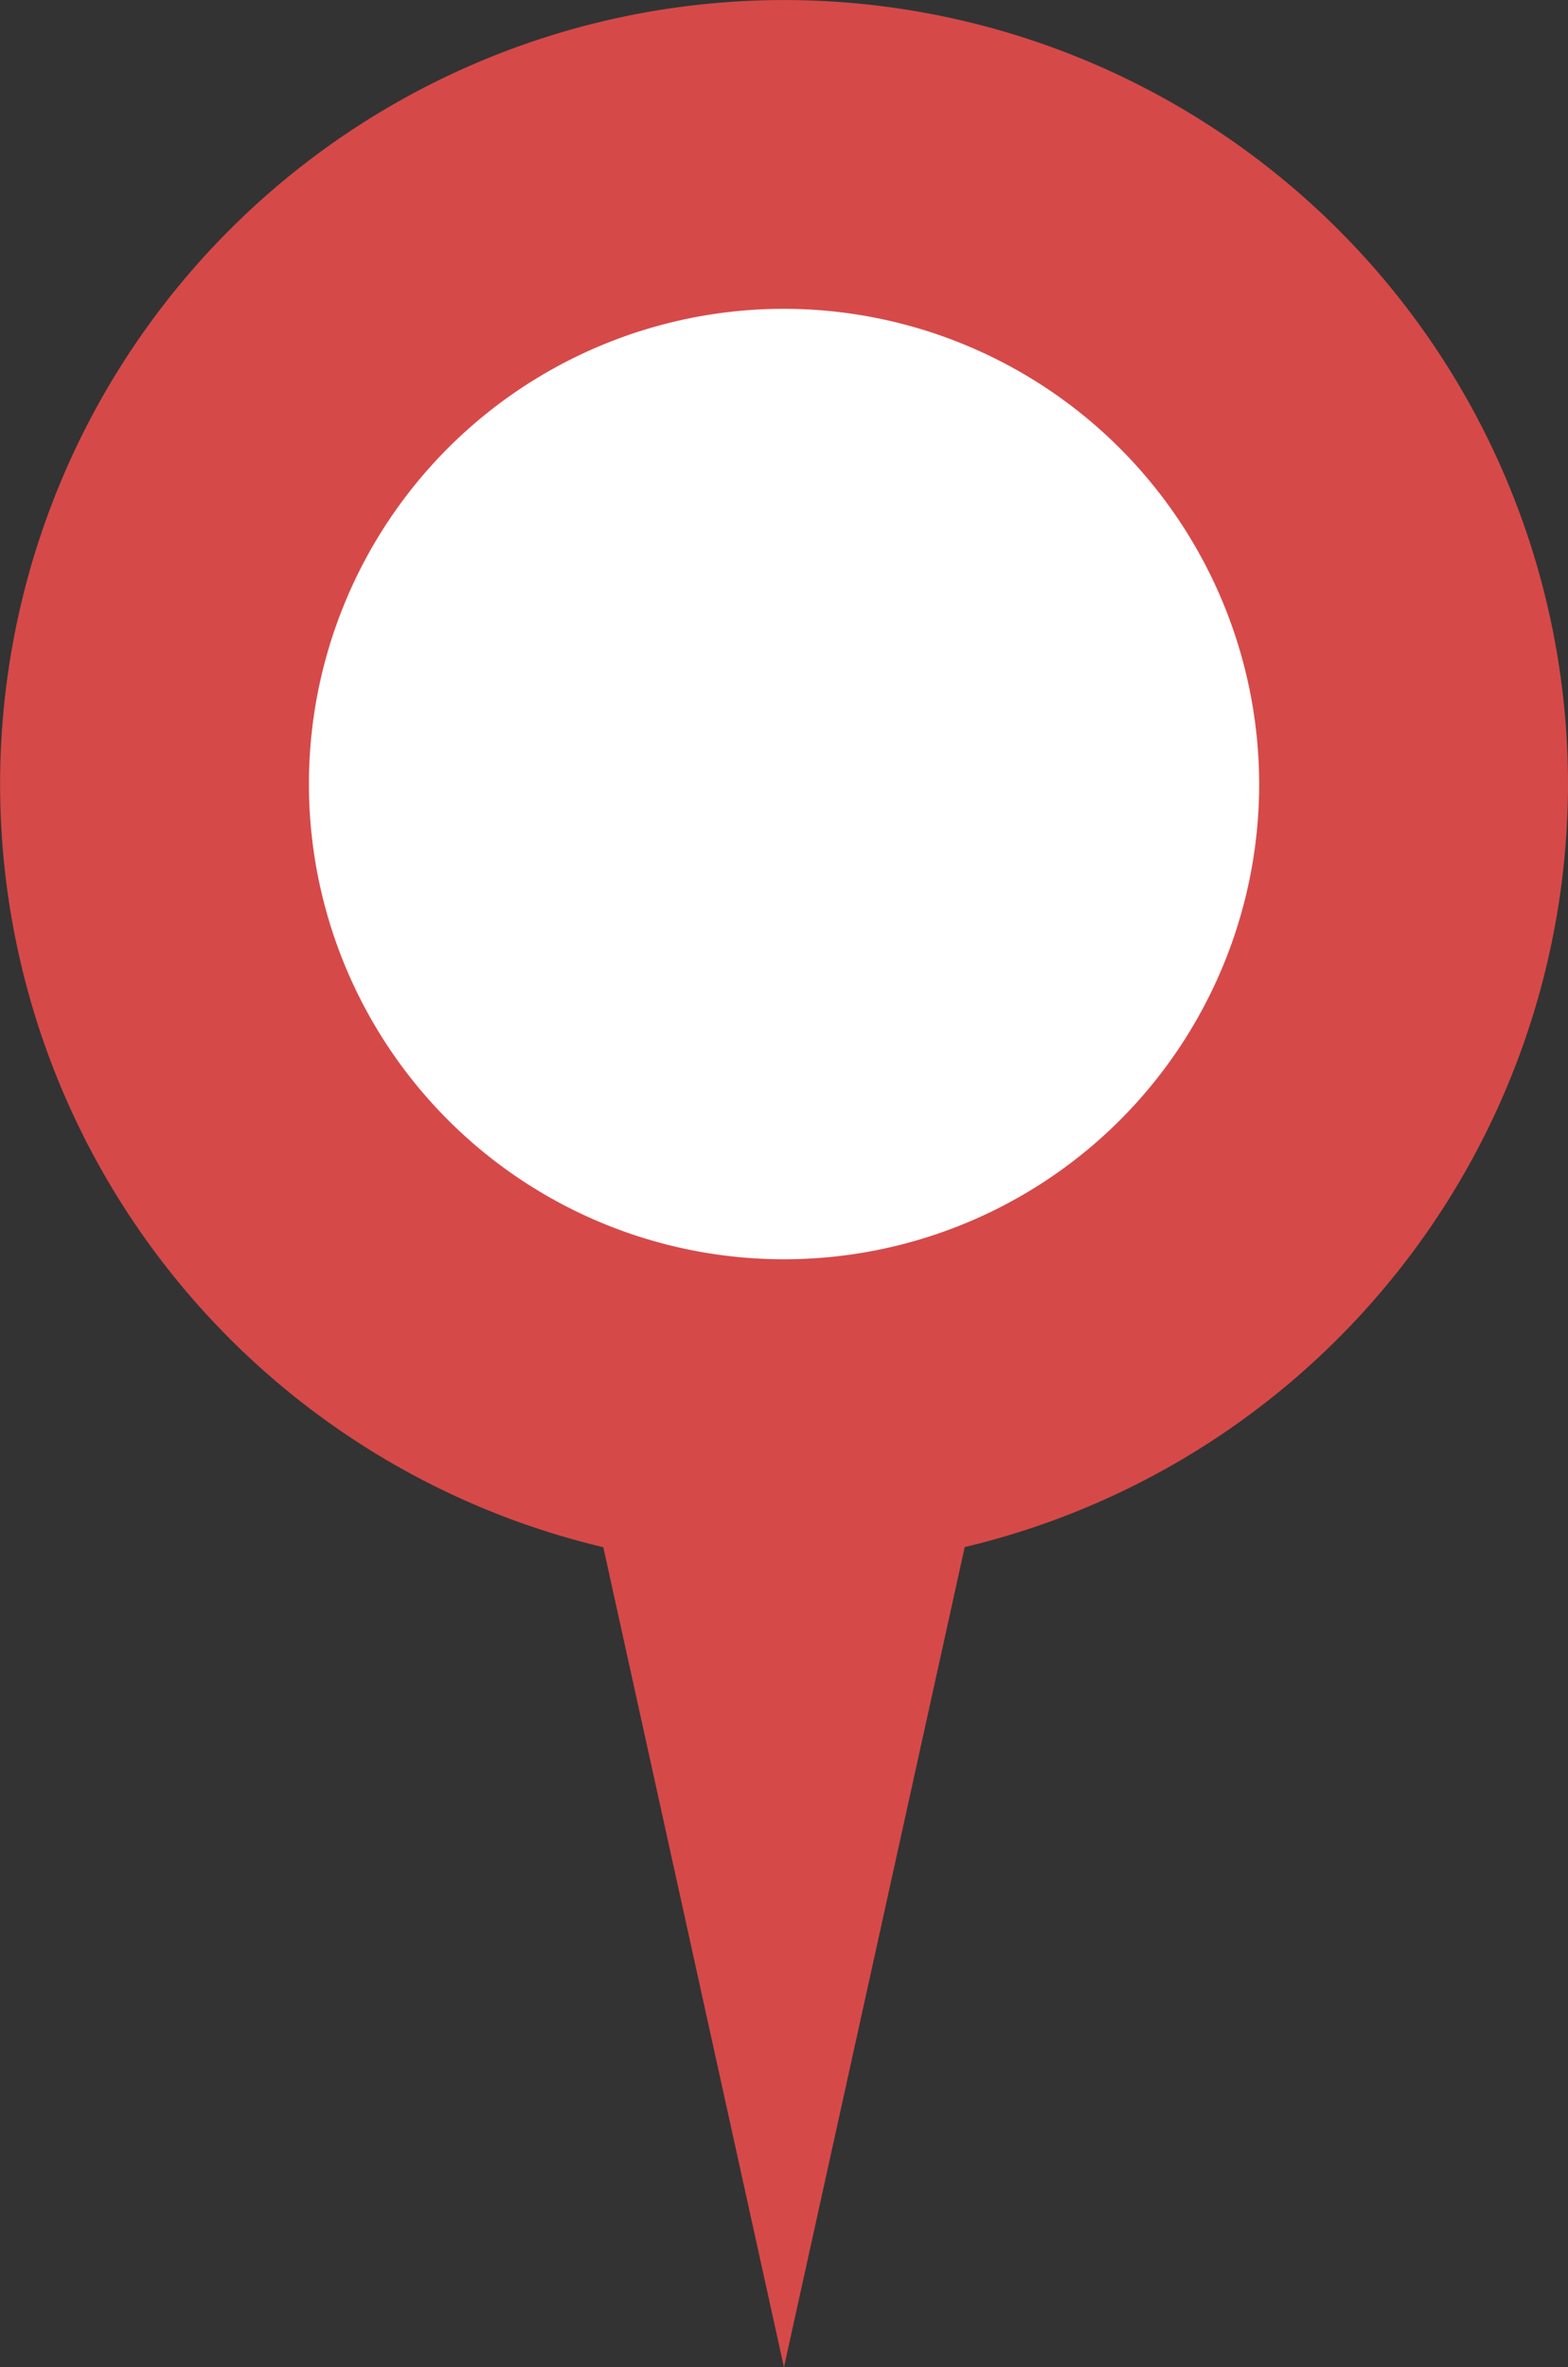
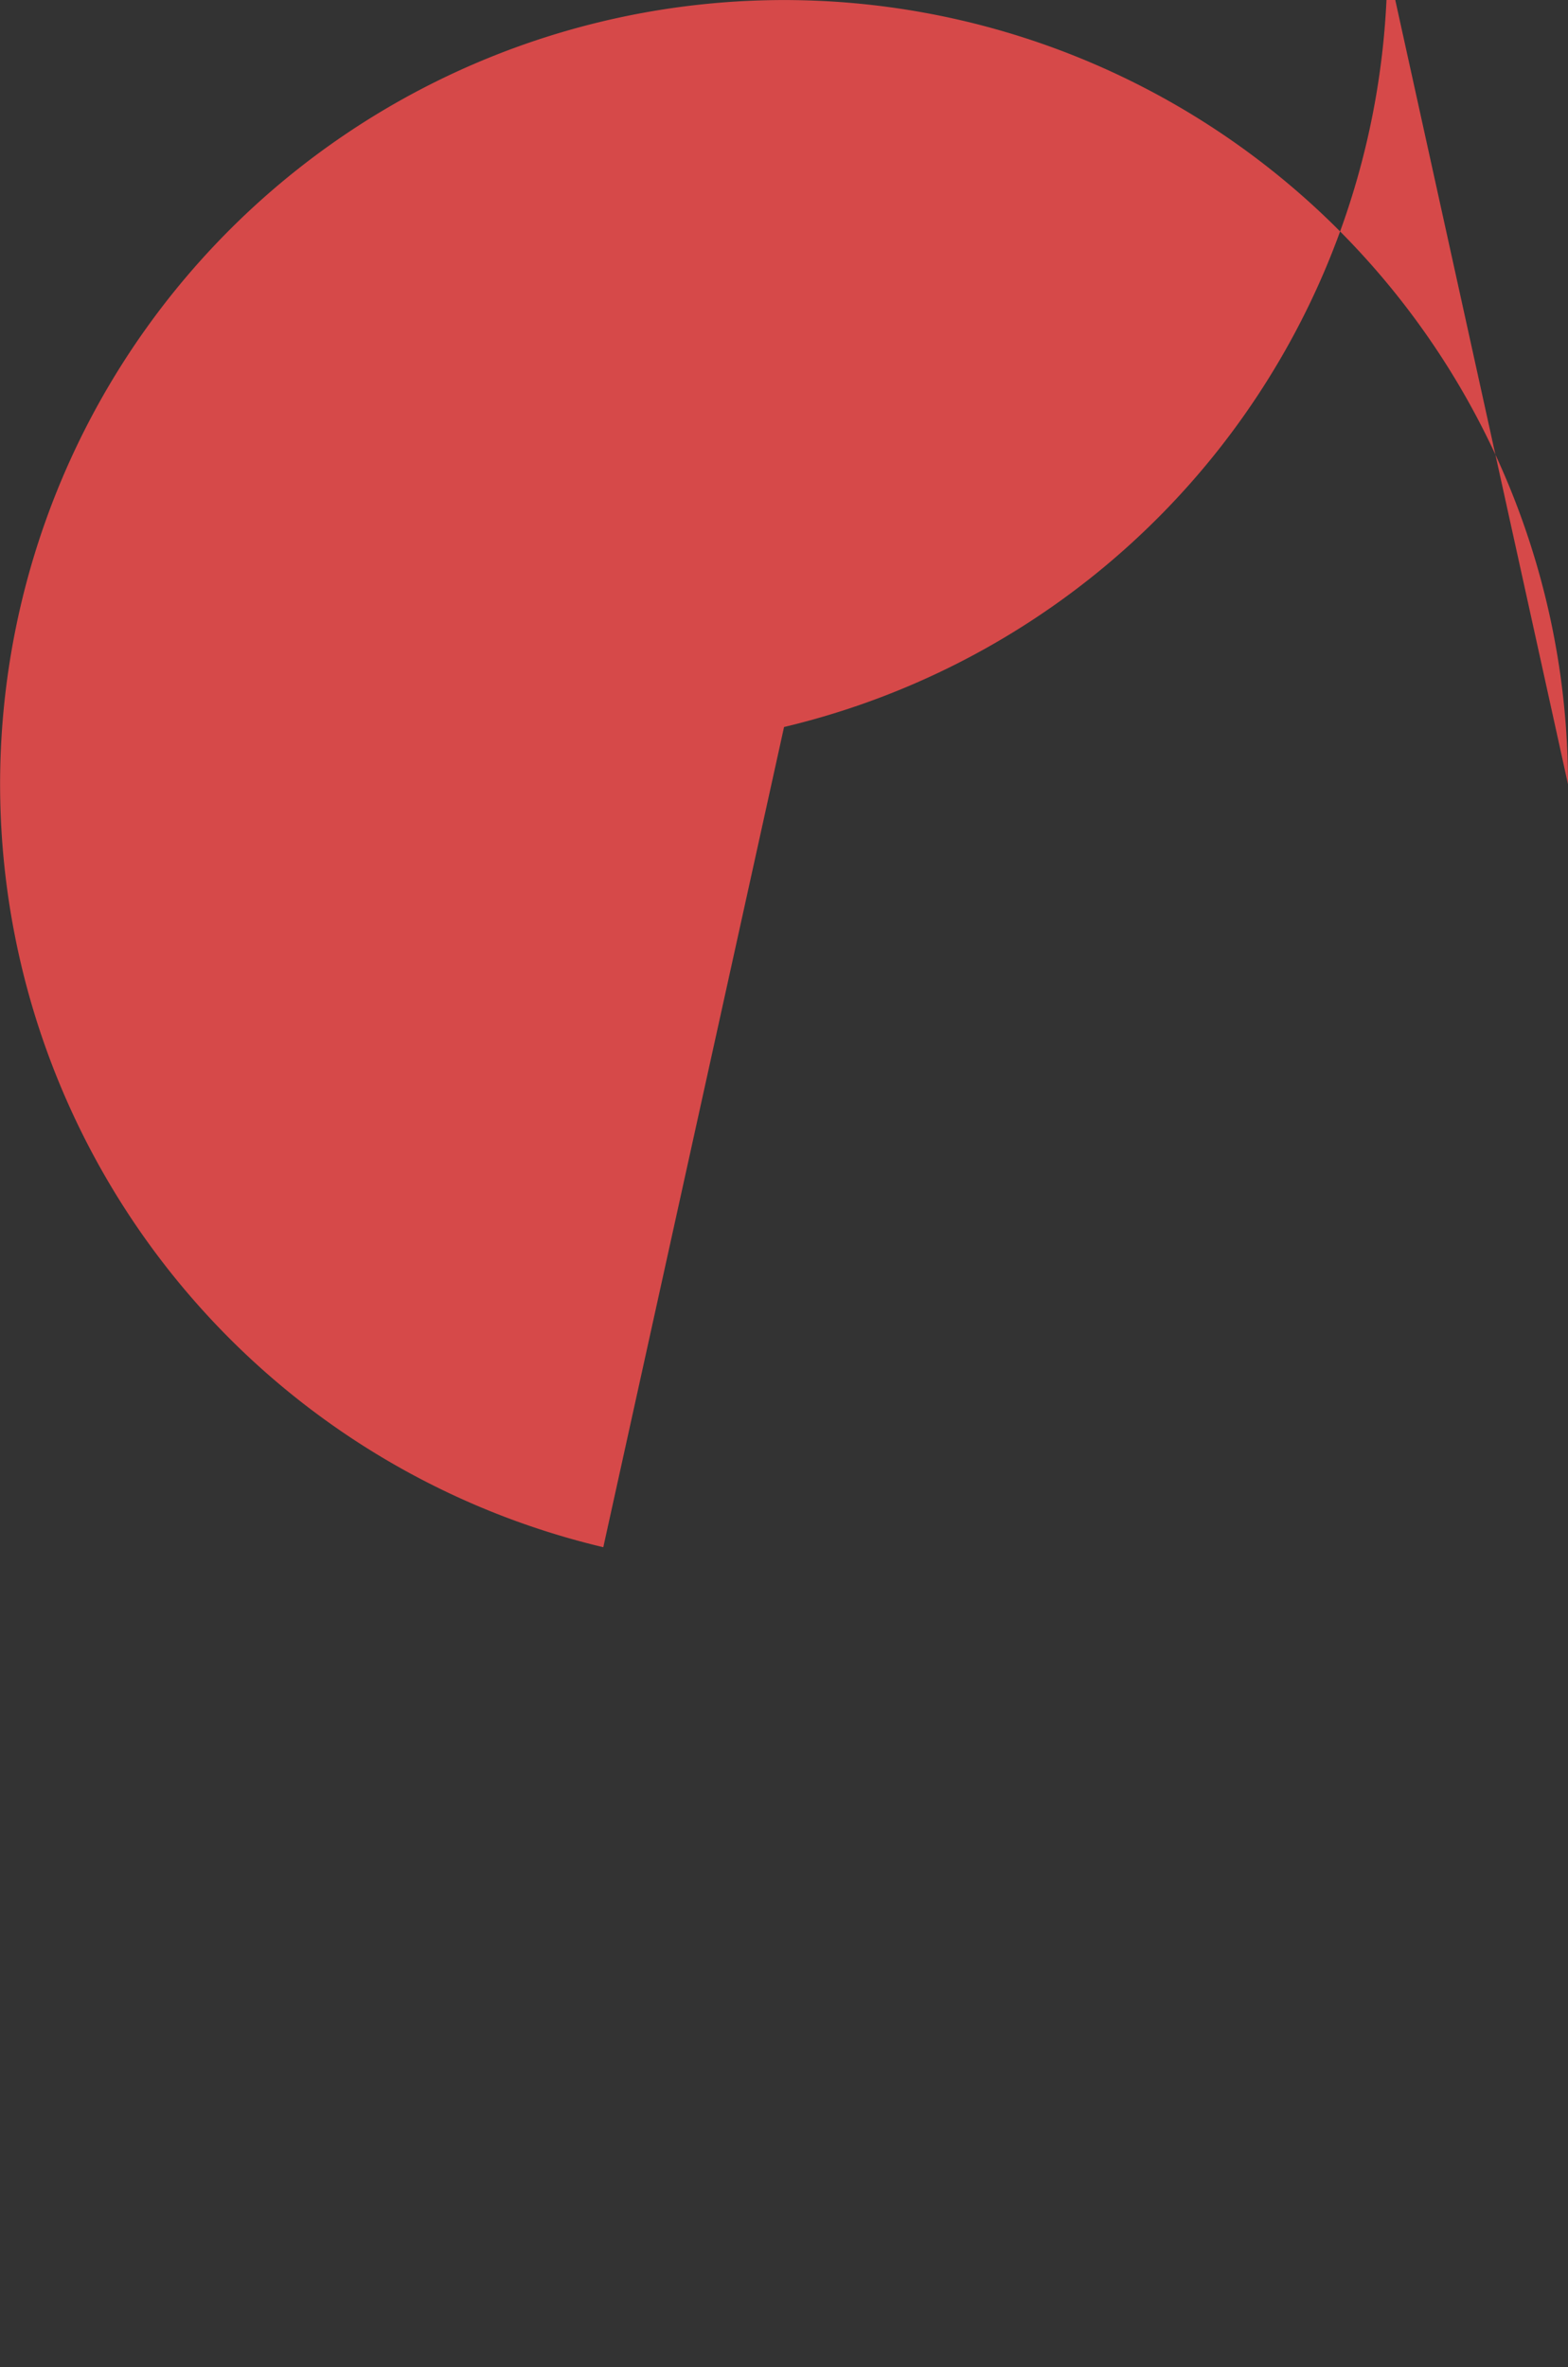
<svg xmlns="http://www.w3.org/2000/svg" width="15.181" height="22.914" viewBox="0 0 15.181 22.914">
  <rect x="0" y="0" width="15.181" height="22.914" fill="#333333" stroke="none" />
  <defs>
    <clipPath id="clip-path">
      <rect id="長方形_4182" data-name="長方形 4182" width="15.181" height="22.914" fill="none" />
    </clipPath>
  </defs>
  <g id="グループ_13214" data-name="グループ 13214" clip-path="url(#clip-path)">
-     <path id="パス_20391" data-name="パス 20391" d="M15.181,7.591a7.59,7.59,0,1,0-9.34,7.385L7.59,22.914l1.75-7.939a7.6,7.6,0,0,0,5.841-7.385" transform="translate(0 0)" fill="#d64949" />
-     <path id="パス_20392" data-name="パス 20392" d="M15.52,10.918a4.6,4.6,0,1,0,4.6,4.6,4.607,4.607,0,0,0-4.6-4.6" transform="translate(-7.929 -7.929)" fill="#fff" />
+     <path id="パス_20391" data-name="パス 20391" d="M15.181,7.591a7.59,7.59,0,1,0-9.34,7.385l1.75-7.939a7.6,7.6,0,0,0,5.841-7.385" transform="translate(0 0)" fill="#d64949" />
  </g>
</svg>